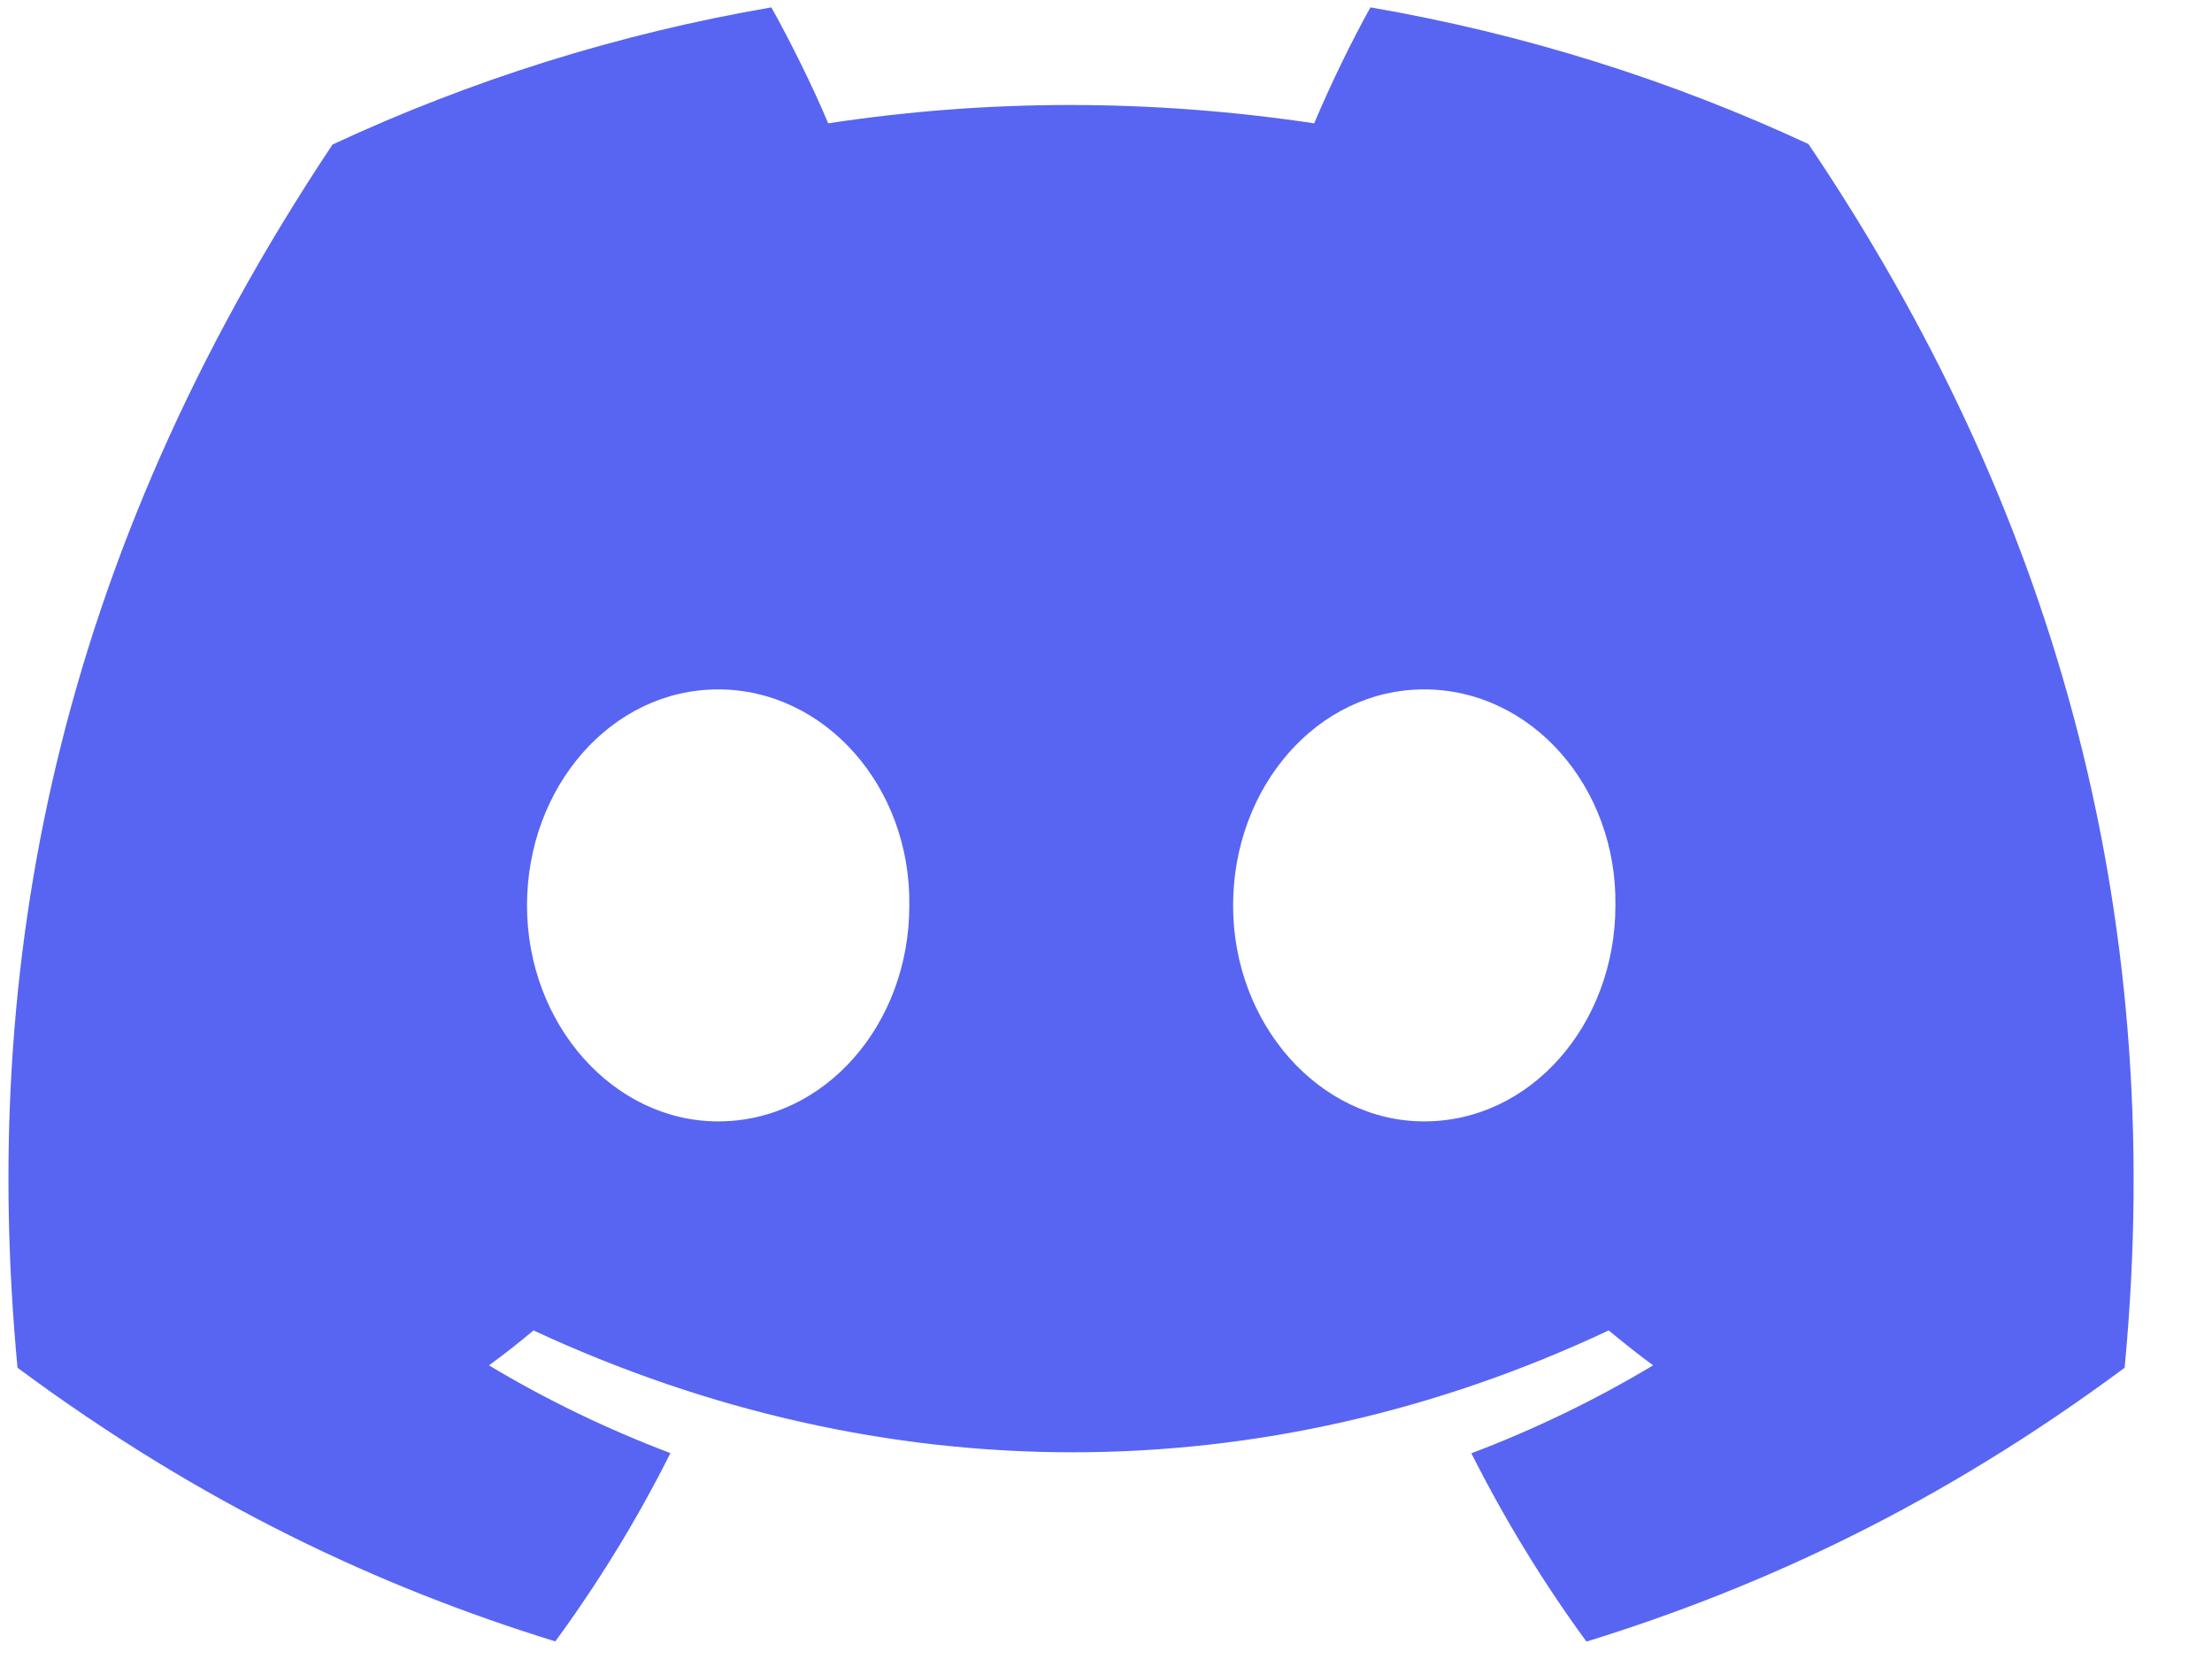
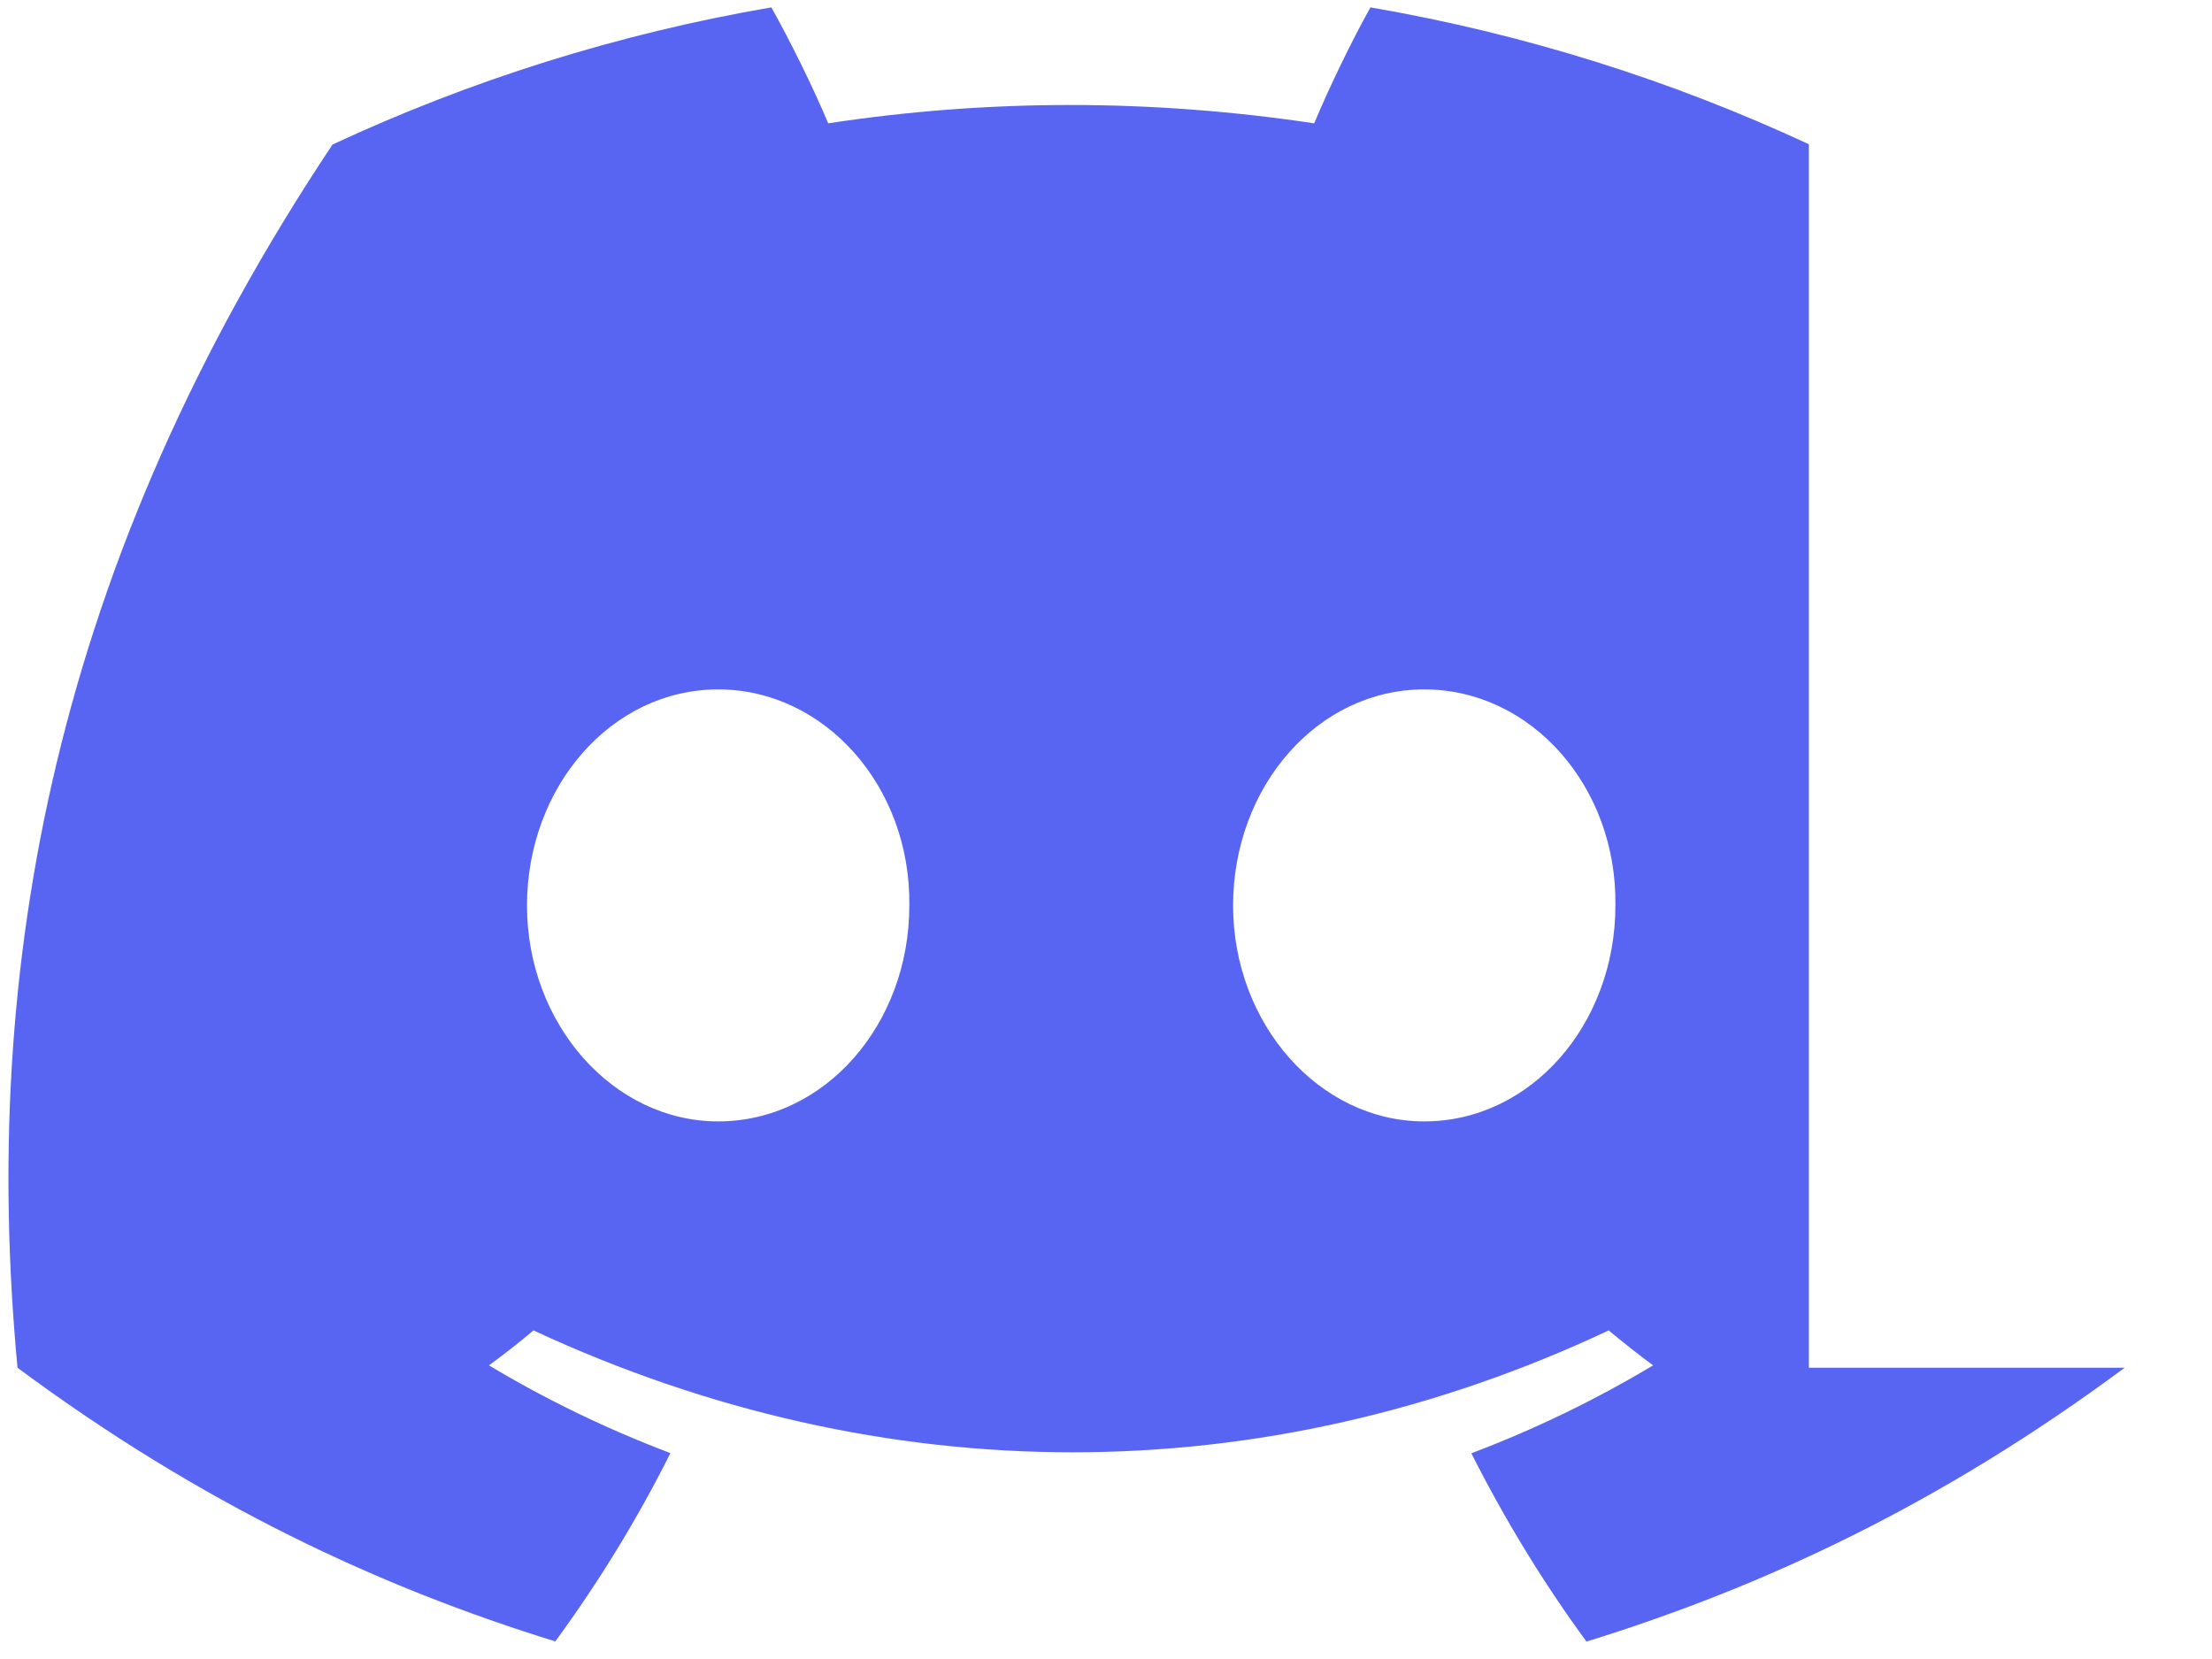
<svg xmlns="http://www.w3.org/2000/svg" width="24" height="18" viewBox="0 0 24 18" fill="none">
-   <path id="Vector" d="M19.626 1.565C18.134 0.871 16.537 0.367 14.869 0.08C14.664 0.448 14.424 0.943 14.259 1.338C12.485 1.073 10.728 1.073 8.986 1.338C8.821 0.945 8.576 0.449 8.369 0.08C6.699 0.367 5.101 0.873 3.608 1.568C0.597 6.088 -0.219 10.495 0.19 14.84C2.187 16.321 4.123 17.222 6.025 17.809C6.495 17.167 6.914 16.485 7.274 15.766C6.587 15.506 5.927 15.187 5.305 14.814C5.471 14.693 5.633 14.566 5.788 14.435C9.583 16.198 13.705 16.198 17.454 14.435C17.612 14.566 17.772 14.693 17.936 14.814C17.312 15.188 16.651 15.508 15.964 15.768C16.326 16.485 16.743 17.17 17.213 17.811C19.119 17.222 21.054 16.323 23.052 14.84C23.53 9.803 22.234 5.437 19.623 1.565H19.626ZM7.792 12.167C6.653 12.167 5.718 11.111 5.718 9.825C5.718 8.538 6.633 7.48 7.792 7.48C8.95 7.48 9.884 8.536 9.866 9.825C9.867 11.111 8.952 12.167 7.792 12.167ZM15.453 12.167C14.315 12.167 13.379 11.111 13.379 9.825C13.379 8.538 14.293 7.48 15.453 7.48C16.614 7.48 17.546 8.536 17.527 9.825C17.527 11.111 16.612 12.167 15.453 12.167Z" fill="#5865F2" />
+   <path id="Vector" d="M19.626 1.565C18.134 0.871 16.537 0.367 14.869 0.08C14.664 0.448 14.424 0.943 14.259 1.338C12.485 1.073 10.728 1.073 8.986 1.338C8.821 0.945 8.576 0.449 8.369 0.08C6.699 0.367 5.101 0.873 3.608 1.568C0.597 6.088 -0.219 10.495 0.19 14.84C2.187 16.321 4.123 17.222 6.025 17.809C6.495 17.167 6.914 16.485 7.274 15.766C6.587 15.506 5.927 15.187 5.305 14.814C5.471 14.693 5.633 14.566 5.788 14.435C9.583 16.198 13.705 16.198 17.454 14.435C17.612 14.566 17.772 14.693 17.936 14.814C17.312 15.188 16.651 15.508 15.964 15.768C16.326 16.485 16.743 17.17 17.213 17.811C19.119 17.222 21.054 16.323 23.052 14.84H19.626ZM7.792 12.167C6.653 12.167 5.718 11.111 5.718 9.825C5.718 8.538 6.633 7.48 7.792 7.48C8.95 7.48 9.884 8.536 9.866 9.825C9.867 11.111 8.952 12.167 7.792 12.167ZM15.453 12.167C14.315 12.167 13.379 11.111 13.379 9.825C13.379 8.538 14.293 7.48 15.453 7.48C16.614 7.48 17.546 8.536 17.527 9.825C17.527 11.111 16.612 12.167 15.453 12.167Z" fill="#5865F2" />
</svg>